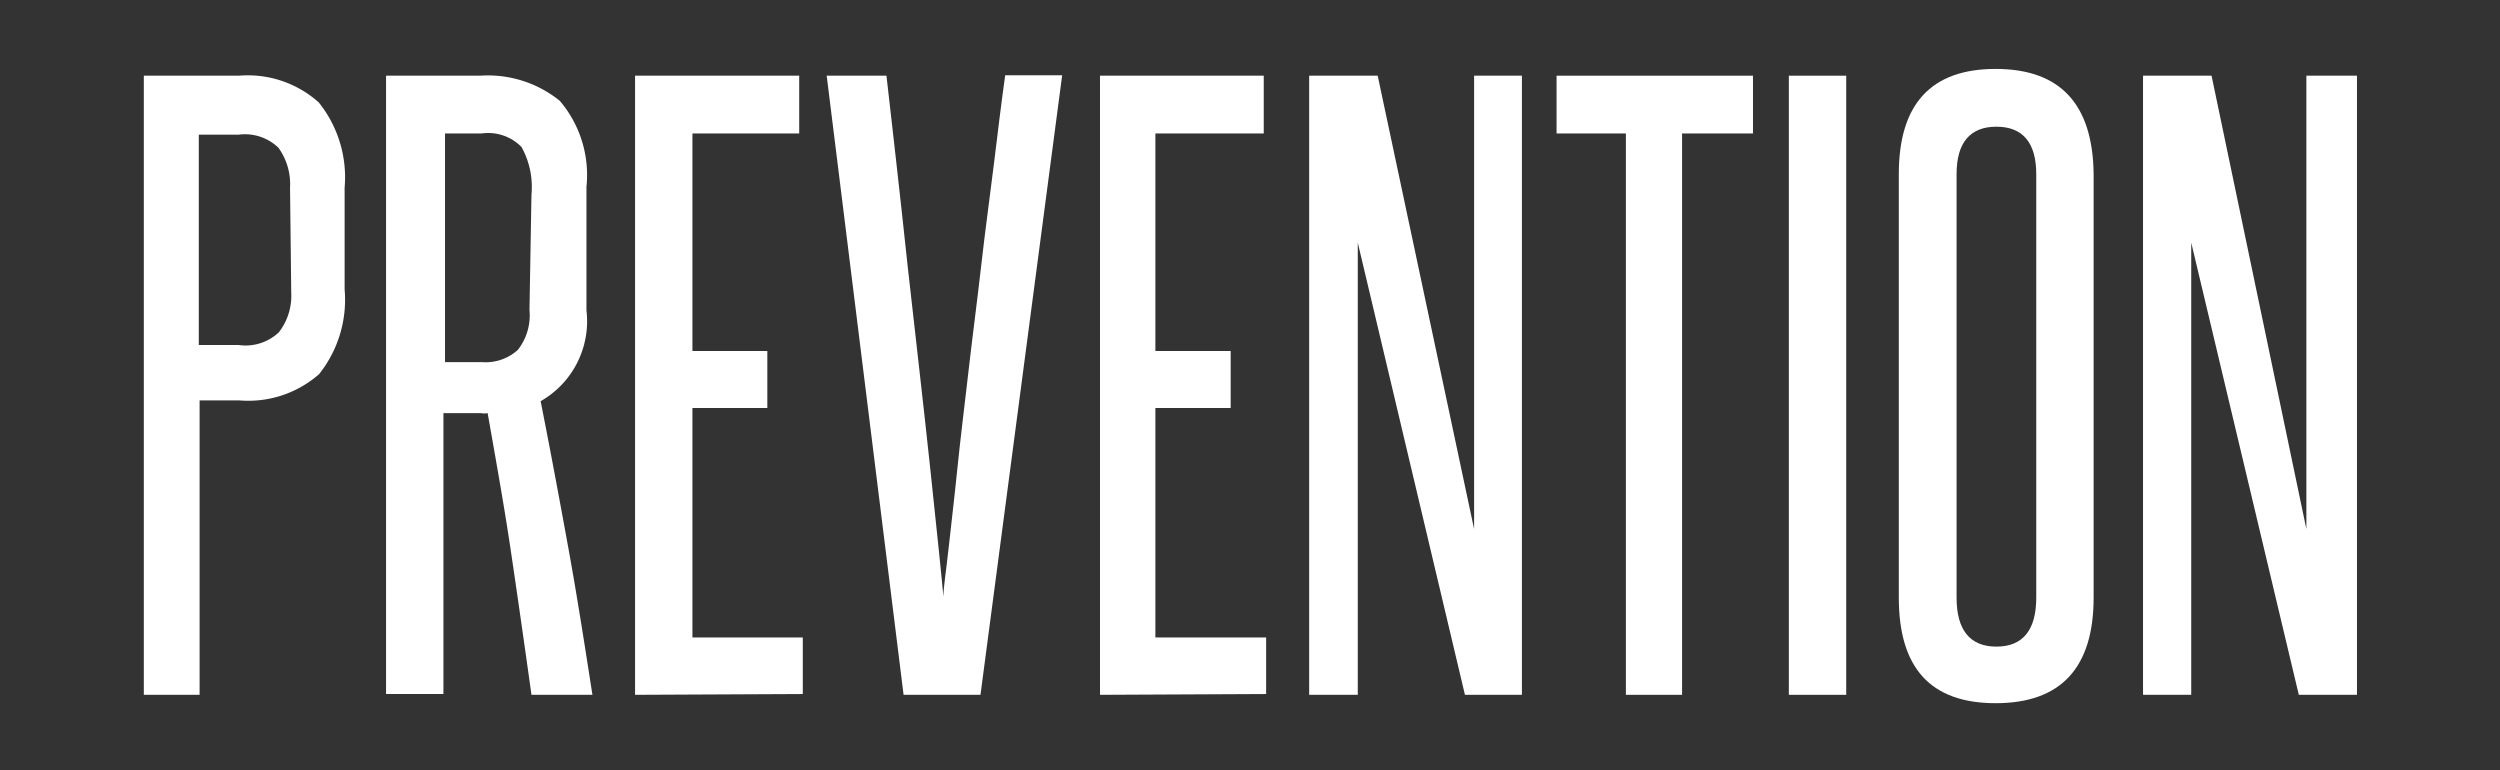
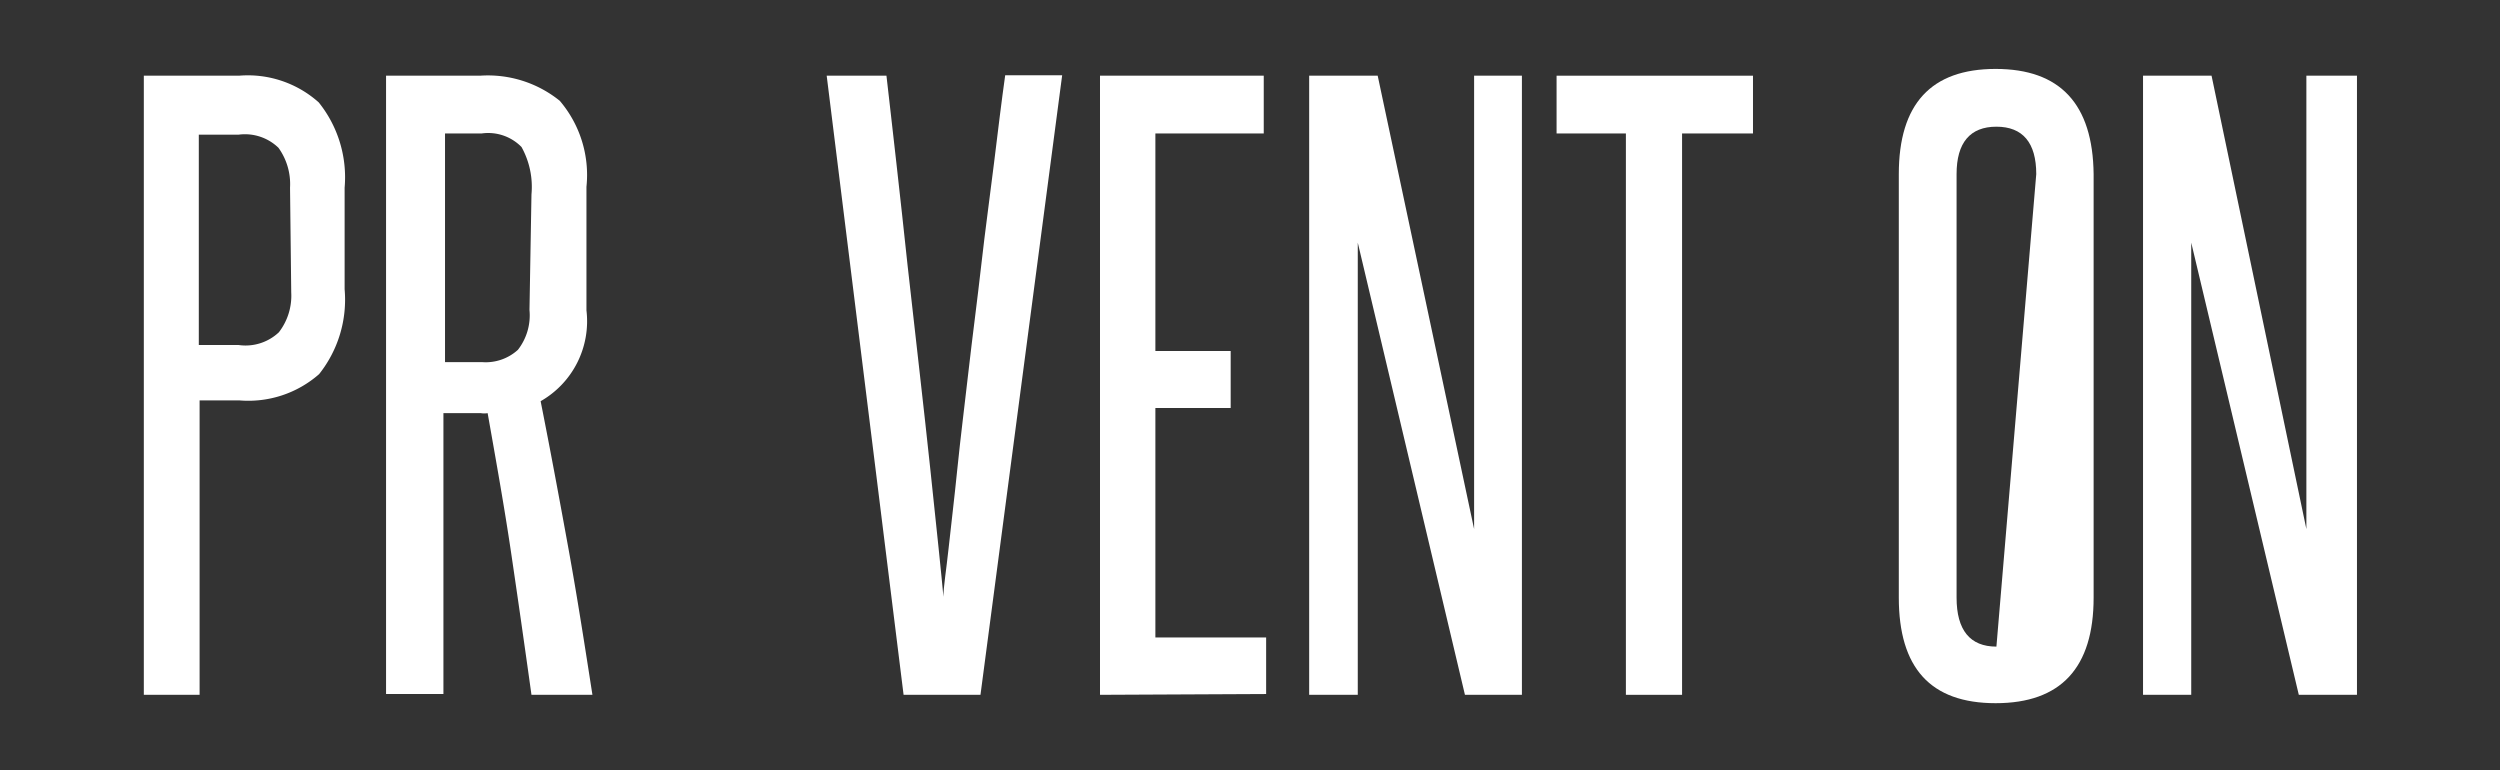
<svg xmlns="http://www.w3.org/2000/svg" width="62.75" height="19.33" viewBox="0 0 62.75 19.33">
  <rect x="0" y="0" width="62.75" height="19.33" fill="#333333" stroke="none" />
  <defs>
    <style>.cls-1{fill:#fff;}</style>
  </defs>
  <title>Prevention-Text</title>
  <g id="Layer_2" data-name="Layer 2">
    <path class="cls-1" d="M3.61,17.44V1.9H6a2.67,2.67,0,0,1,2,.67,3,3,0,0,1,.65,2.14V7.26a3,3,0,0,1-.64,2.13,2.69,2.69,0,0,1-2,.66h-1v7.39ZM7.28,4.71a1.56,1.56,0,0,0-.29-1,1.21,1.21,0,0,0-1-.33h-1V8.66h1A1.22,1.22,0,0,0,7,8.34a1.5,1.5,0,0,0,.31-1Z" />
    <path class="cls-1" d="M13.34,17.44c-.17-1.22-.34-2.41-.51-3.56s-.38-2.32-.59-3.51a.52.52,0,0,1-.17,0h-.94v7.05H9.69V1.9h2.36a2.87,2.87,0,0,1,2,.63,2.87,2.87,0,0,1,.67,2.16v3.1a2.31,2.31,0,0,1-1.15,2.28c.25,1.26.48,2.5.7,3.71s.41,2.44.6,3.66Zm0-12.56a2.06,2.06,0,0,0-.25-1.19,1.17,1.17,0,0,0-1-.34h-.92V9.09h.94A1.2,1.2,0,0,0,13,8.78a1.41,1.41,0,0,0,.29-1Z" />
-     <path class="cls-1" d="M15.94,17.44V1.9h4.12V3.35H17.38V8.81h1.88v1.43H17.38V16h2.77v1.42Z" />
    <path class="cls-1" d="M22.68,17.44,20.75,1.9h1.5c.07.64.16,1.37.25,2.2s.19,1.68.28,2.56l.3,2.66c.1.88.19,1.7.27,2.45l.21,2c.06.57.1,1,.12,1.21,0-.25.07-.66.13-1.22s.14-1.21.22-2,.18-1.57.28-2.45.22-1.77.32-2.66.22-1.74.32-2.56.19-1.56.28-2.2h1.43L24.61,17.44Z" />
    <path class="cls-1" d="M27.61,17.44V1.9h4.11V3.35H29V8.81h1.89v1.43H29V16h2.78v1.42Z" />
    <path class="cls-1" d="M36.77,17.44,34.08,6.09c0,1.18,0,2.33,0,3.44v7.91H32.86V1.9h1.72L37,13.28c0-1.07,0-2.12,0-3.14V1.9H38.2V17.44Z" />
    <path class="cls-1" d="M40.81,17.44V3.35H39.07V1.9H44V3.35H42.22V17.44Z" />
-     <path class="cls-1" d="M44.9,17.44V1.9h1.44V17.44Z" />
-     <path class="cls-1" d="M47.66,4.37q0-2.64,2.43-2.64t2.46,2.64V15c0,1.76-.82,2.65-2.46,2.65s-2.43-.89-2.43-2.65Zm3.45,0c0-.79-.34-1.19-1-1.19s-1,.4-1,1.19V15c0,.82.34,1.23,1,1.23s1-.41,1-1.23Z" />
+     <path class="cls-1" d="M47.66,4.37q0-2.64,2.43-2.64t2.46,2.64V15c0,1.76-.82,2.65-2.46,2.65s-2.43-.89-2.43-2.65Zm3.45,0c0-.79-.34-1.19-1-1.19s-1,.4-1,1.19V15c0,.82.34,1.23,1,1.23Z" />
    <path class="cls-1" d="M57.7,17.44,55,6.09c0,1.18,0,2.33,0,3.44v7.91H53.79V1.9h1.72l2.38,11.38c0-1.07,0-2.12,0-3.14V1.9h1.27V17.44Z" />
  </g>
</svg>